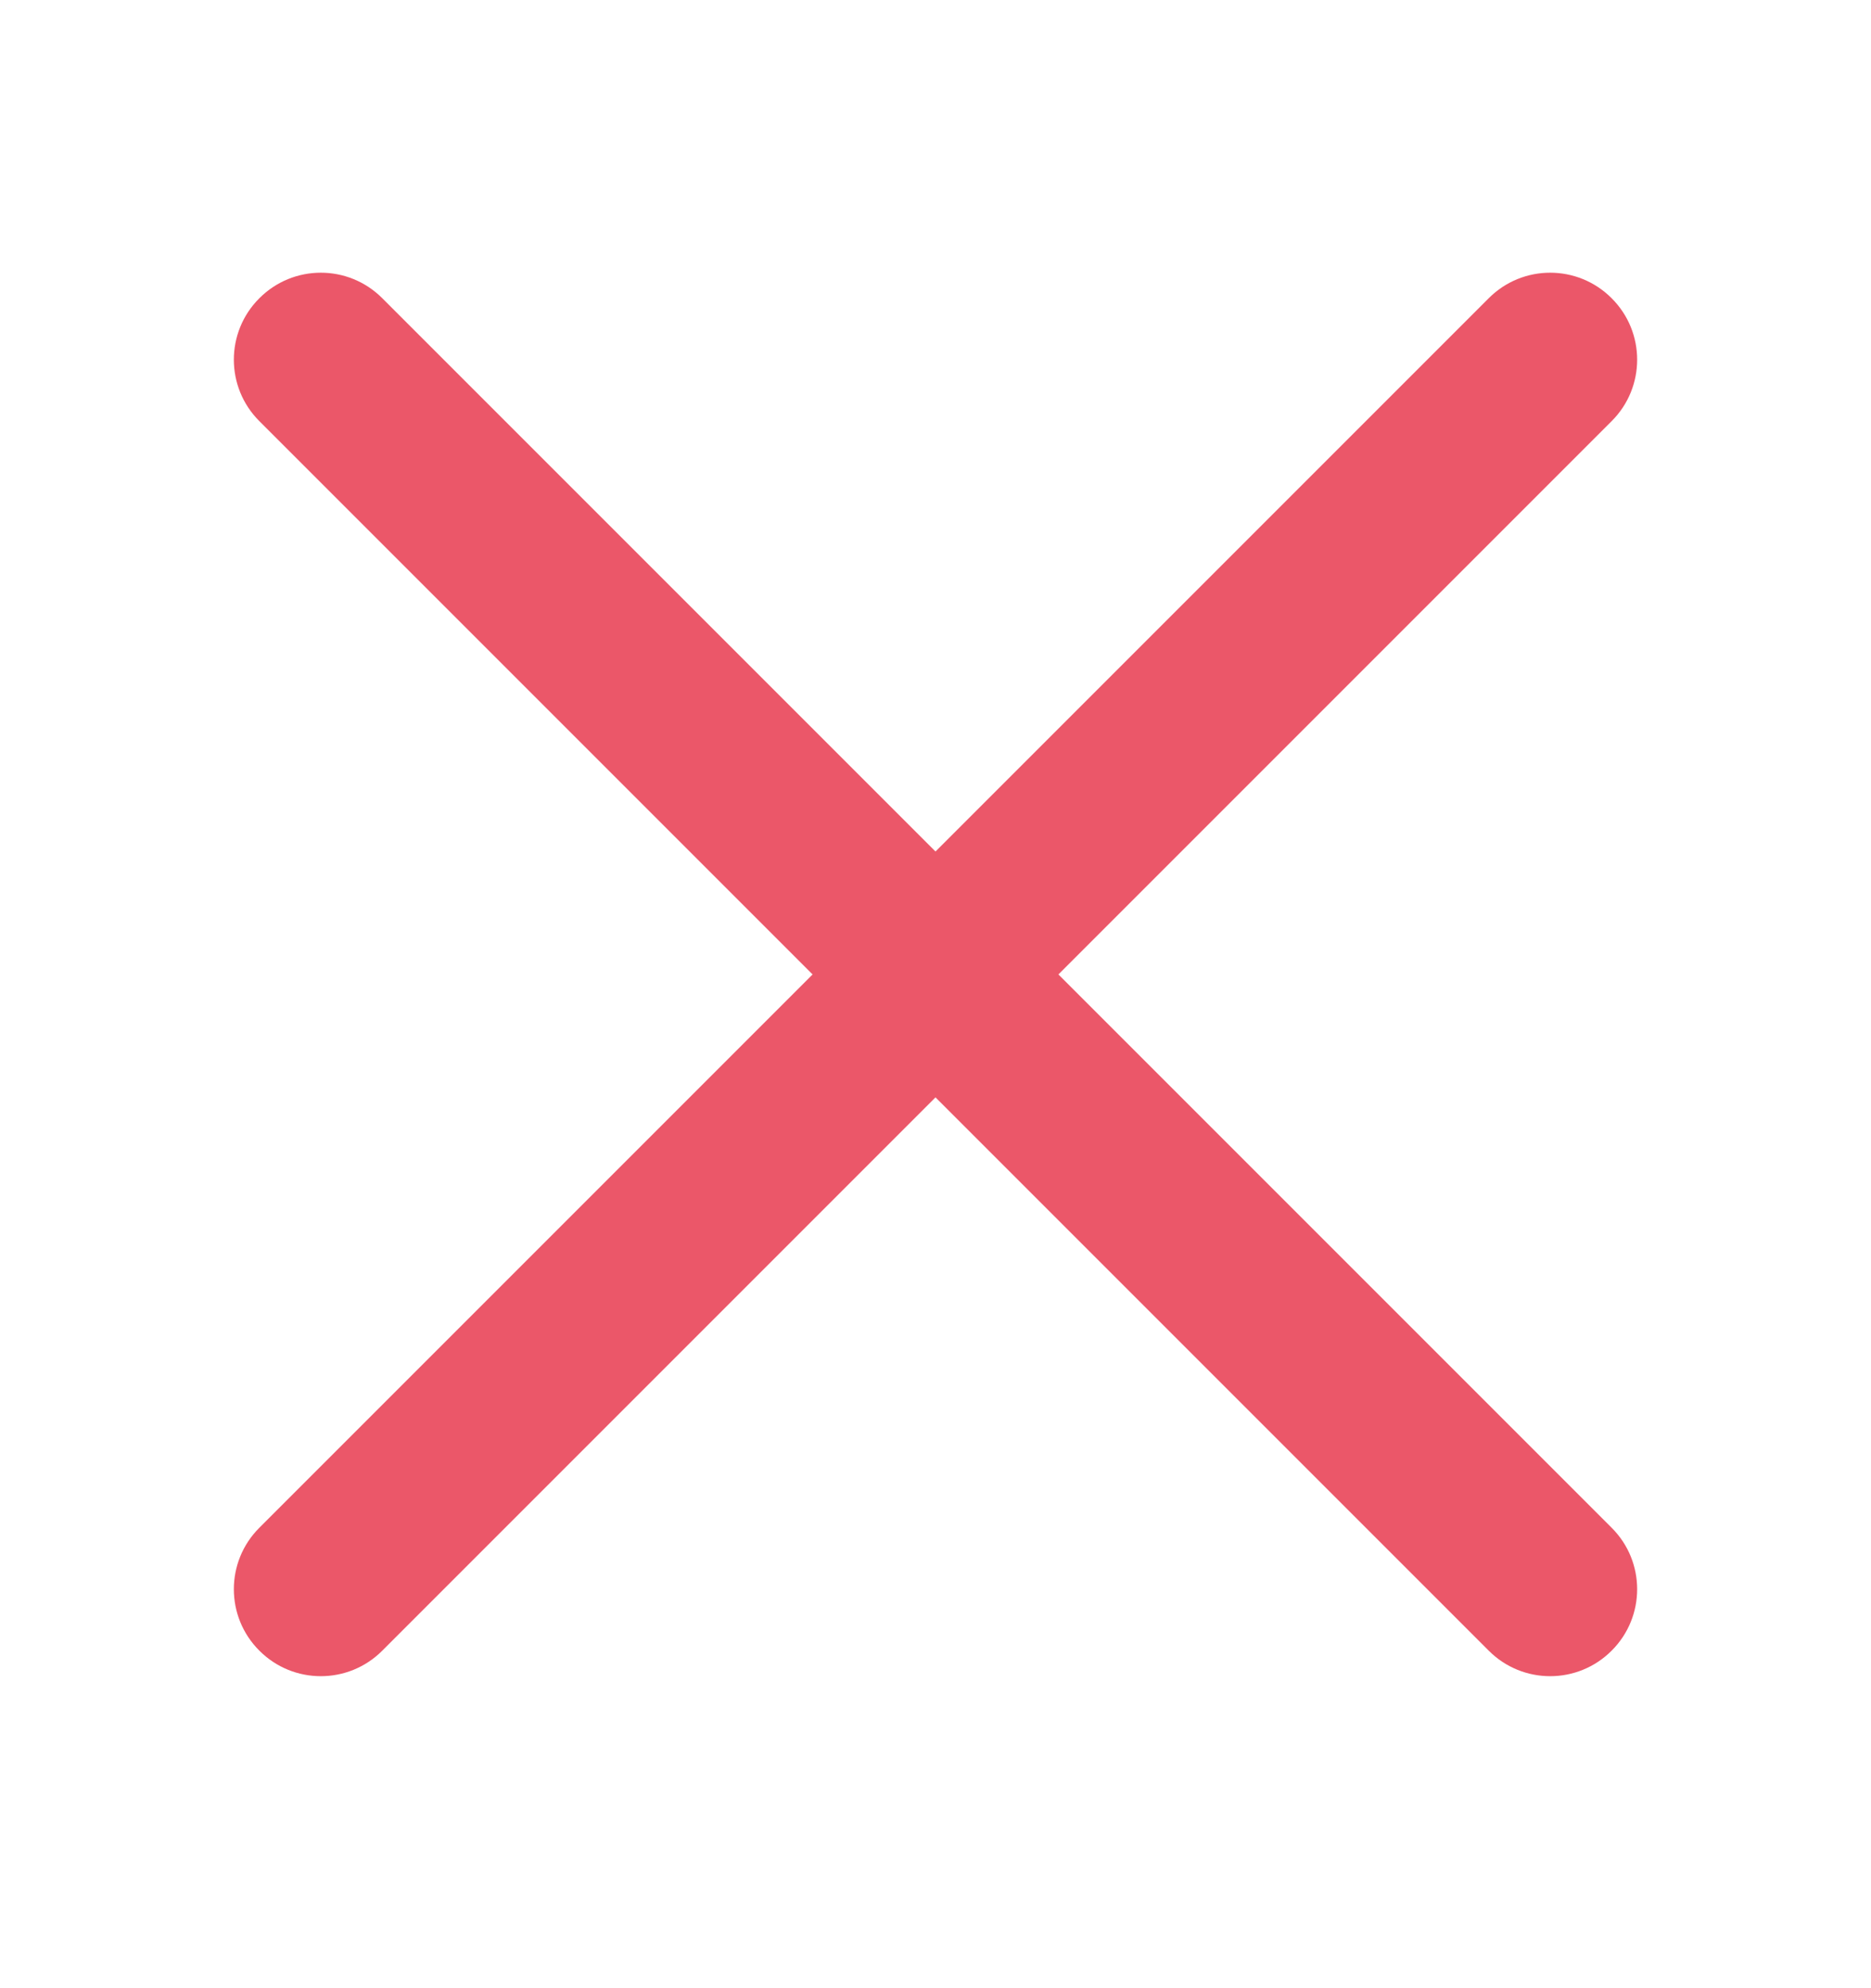
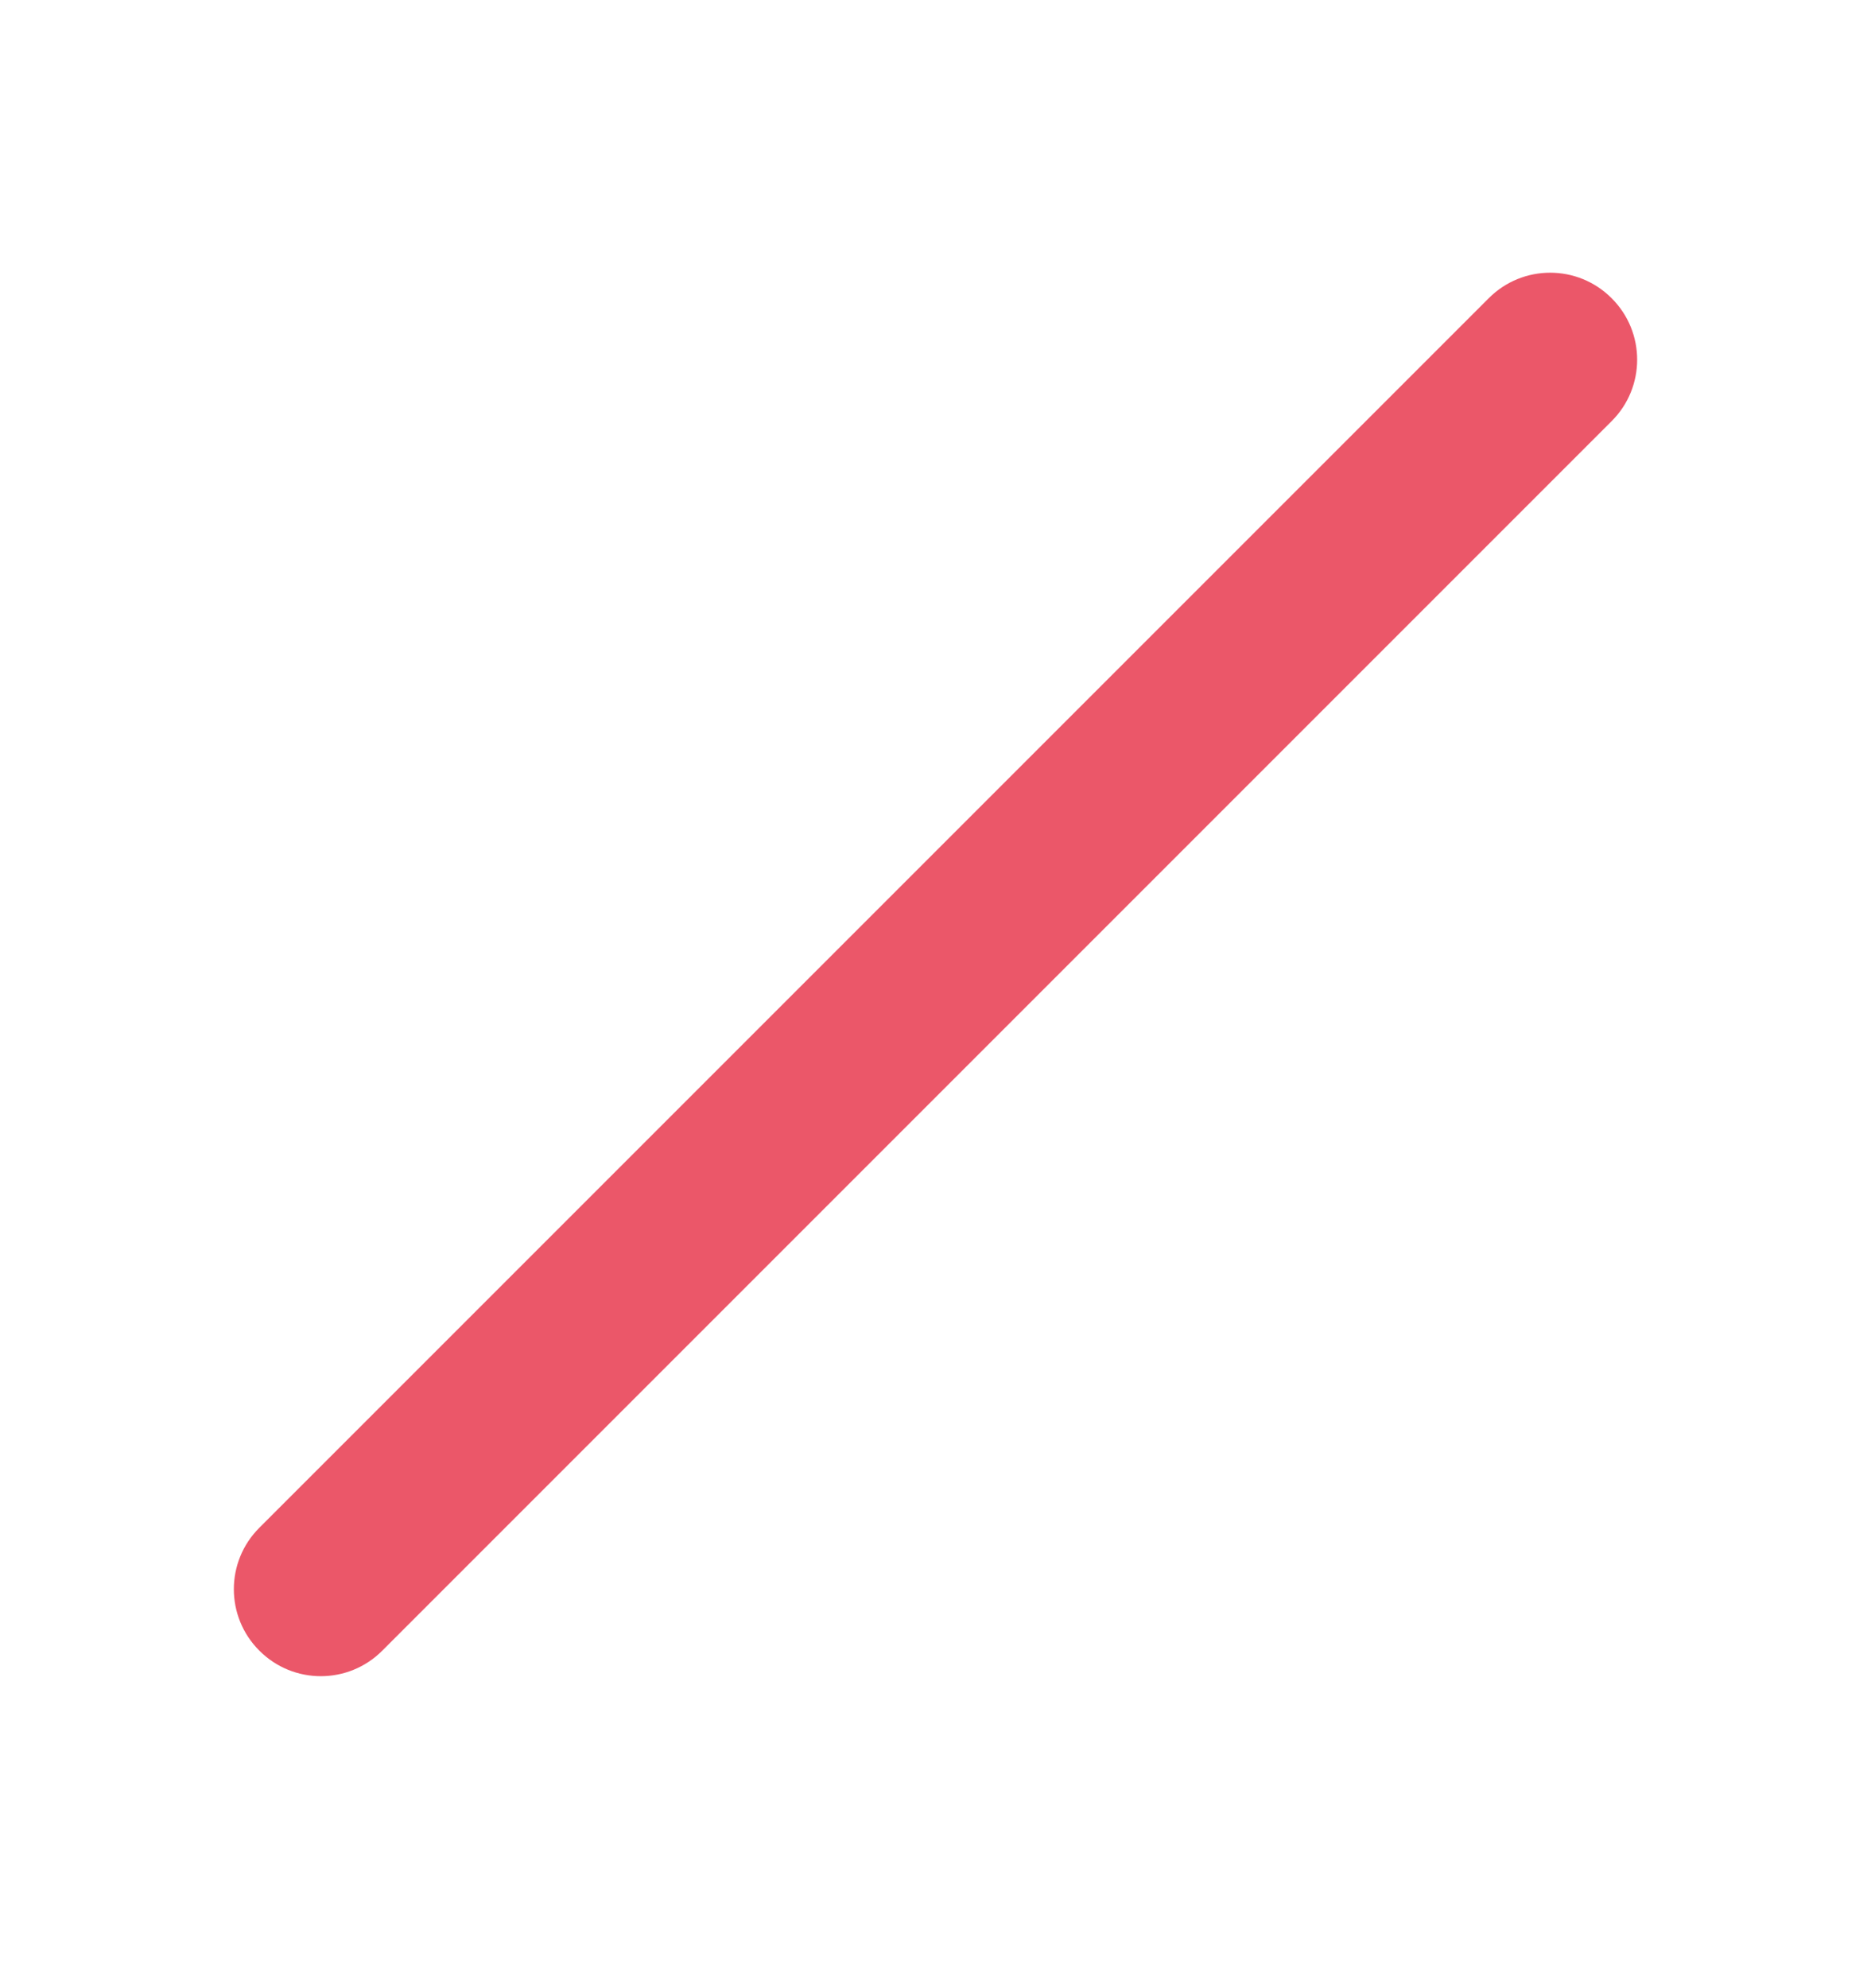
<svg xmlns="http://www.w3.org/2000/svg" width="16" height="17" viewBox="0 0 16 17" fill="none">
  <path fill-rule="evenodd" clip-rule="evenodd" d="M2.218 14.114C1.927 13.824 1.927 13.353 2.218 13.063L12.731 2.55C13.021 2.259 13.492 2.259 13.782 2.55C14.073 2.84 14.073 3.311 13.782 3.601L3.269 14.114C2.979 14.405 2.508 14.405 2.218 14.114Z" fill="#EB5769" />
-   <path fill-rule="evenodd" clip-rule="evenodd" d="M13.782 14.114C13.492 14.405 13.021 14.405 12.731 14.114L2.218 3.601C1.927 3.311 1.927 2.84 2.218 2.55C2.508 2.259 2.979 2.259 3.269 2.55L13.782 13.063C14.073 13.353 14.073 13.824 13.782 14.114Z" fill="#EB5769" />
</svg>